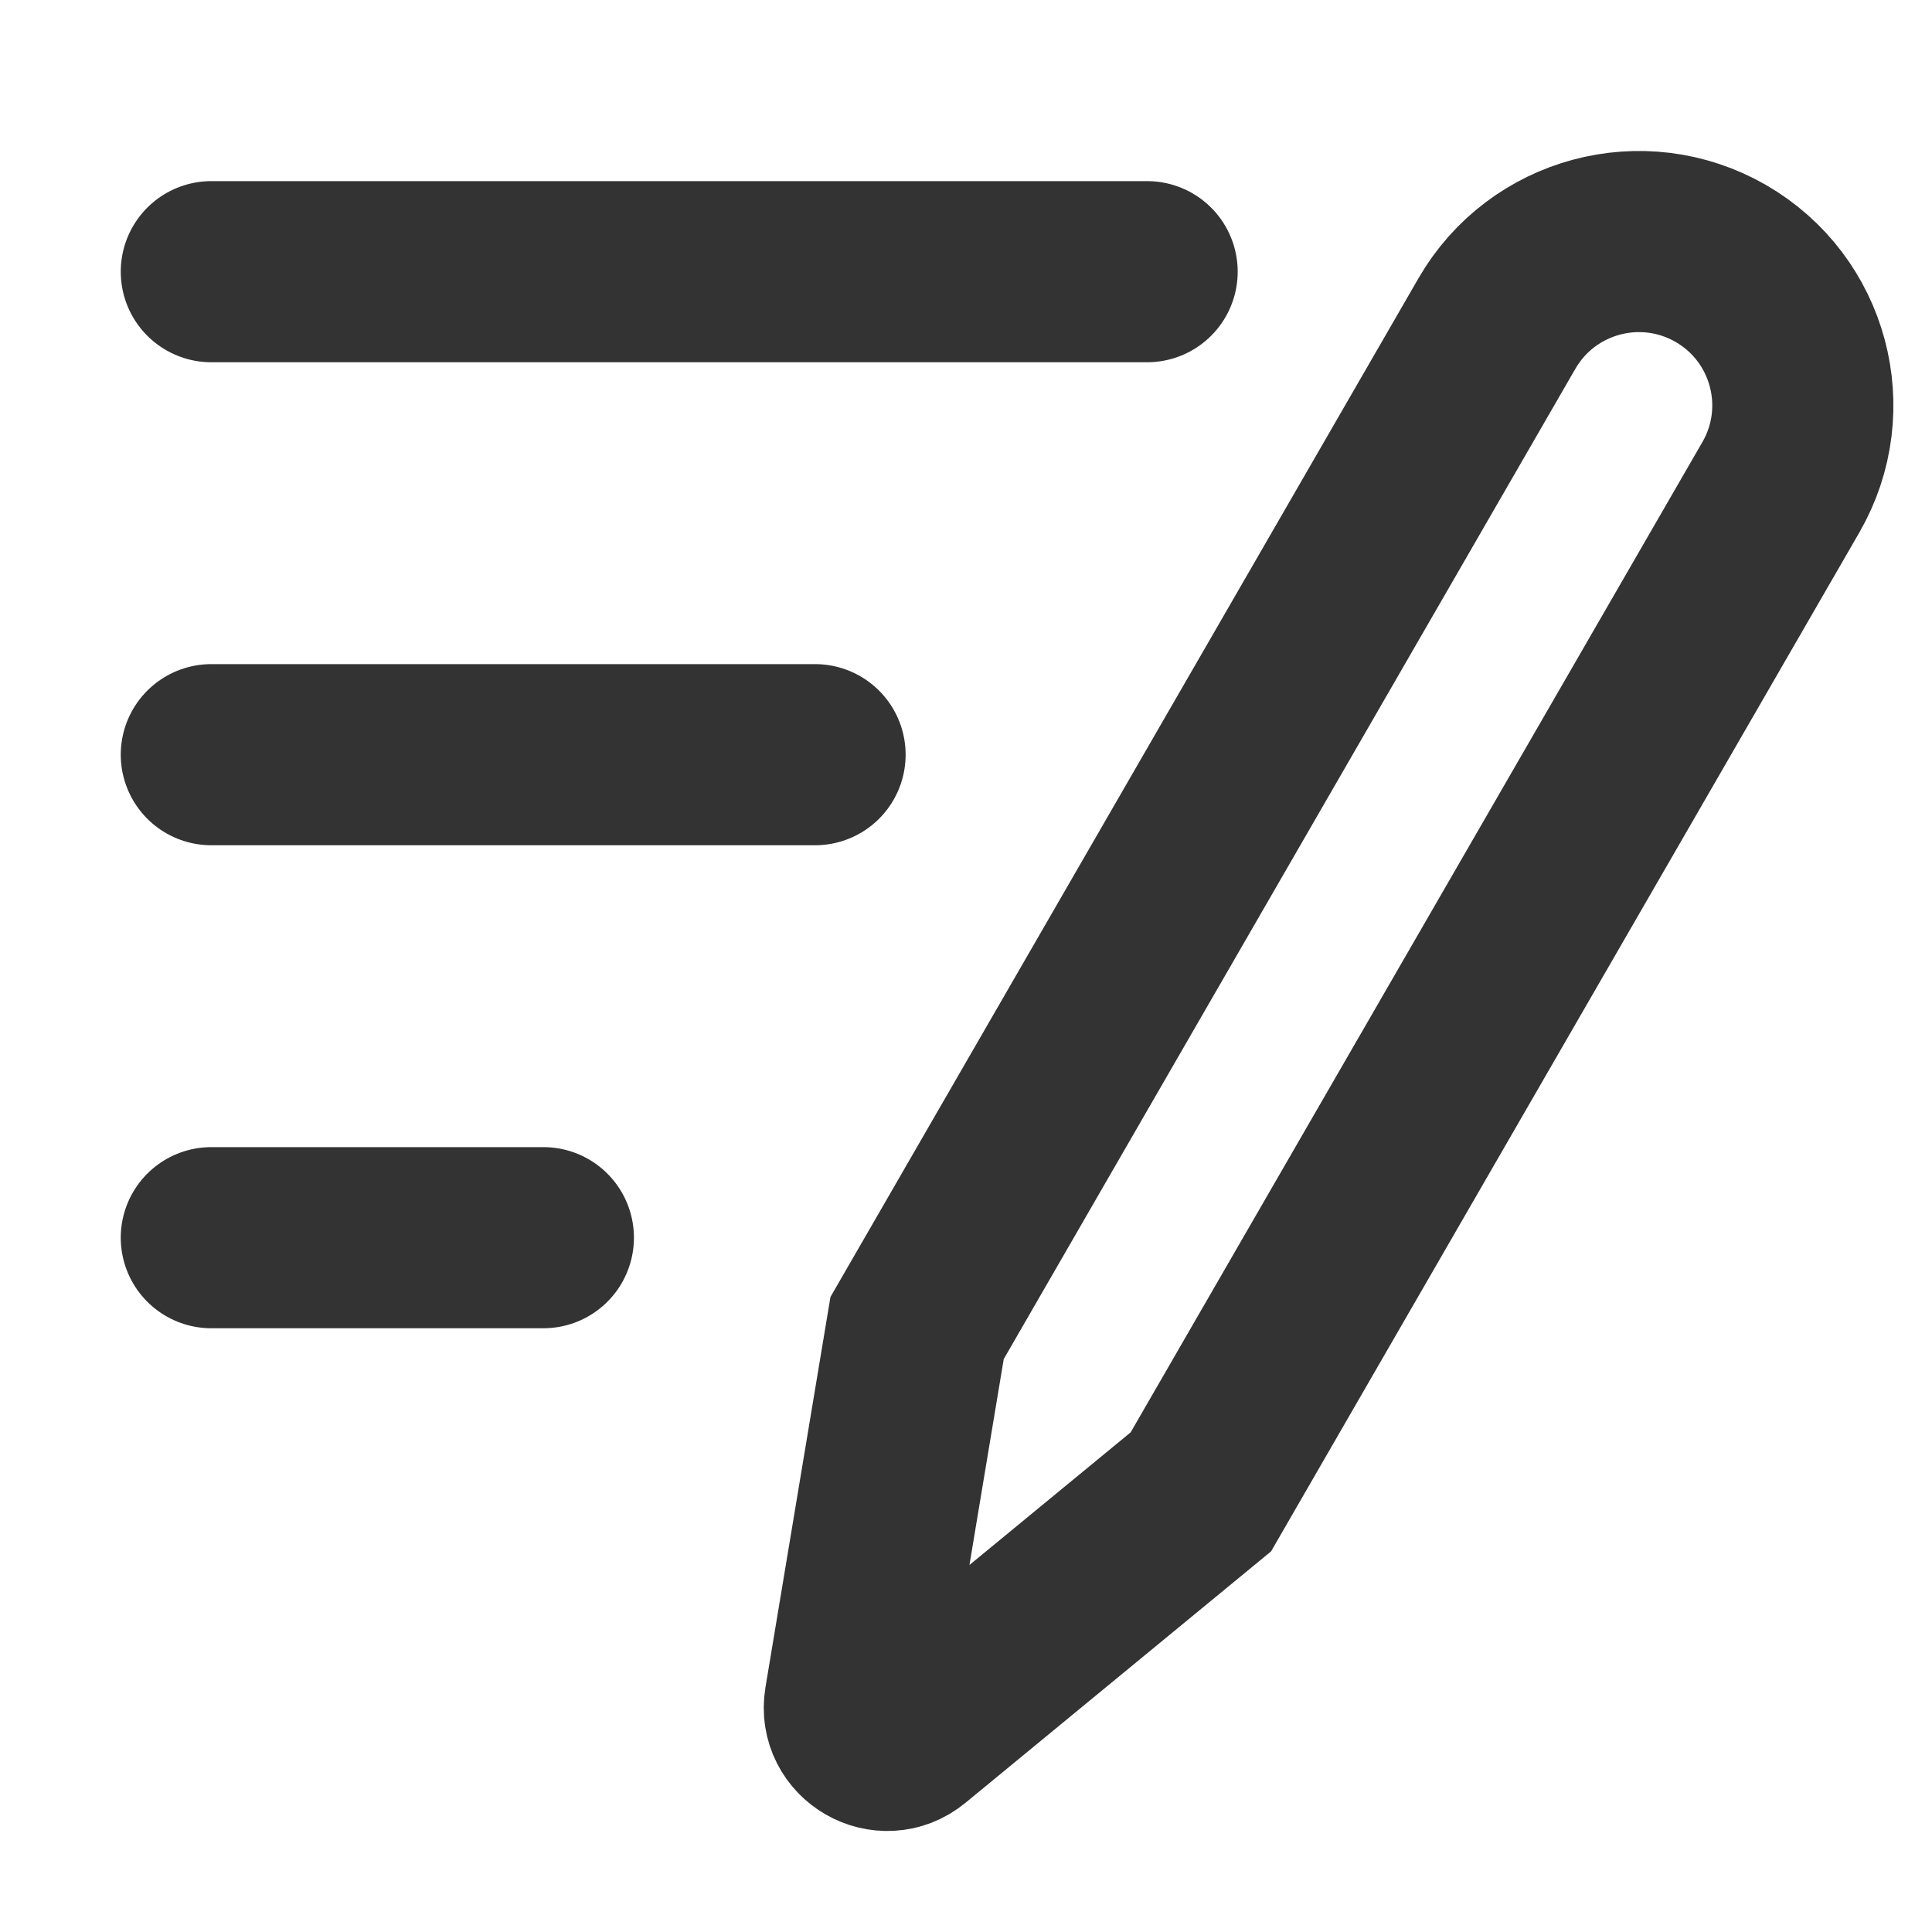
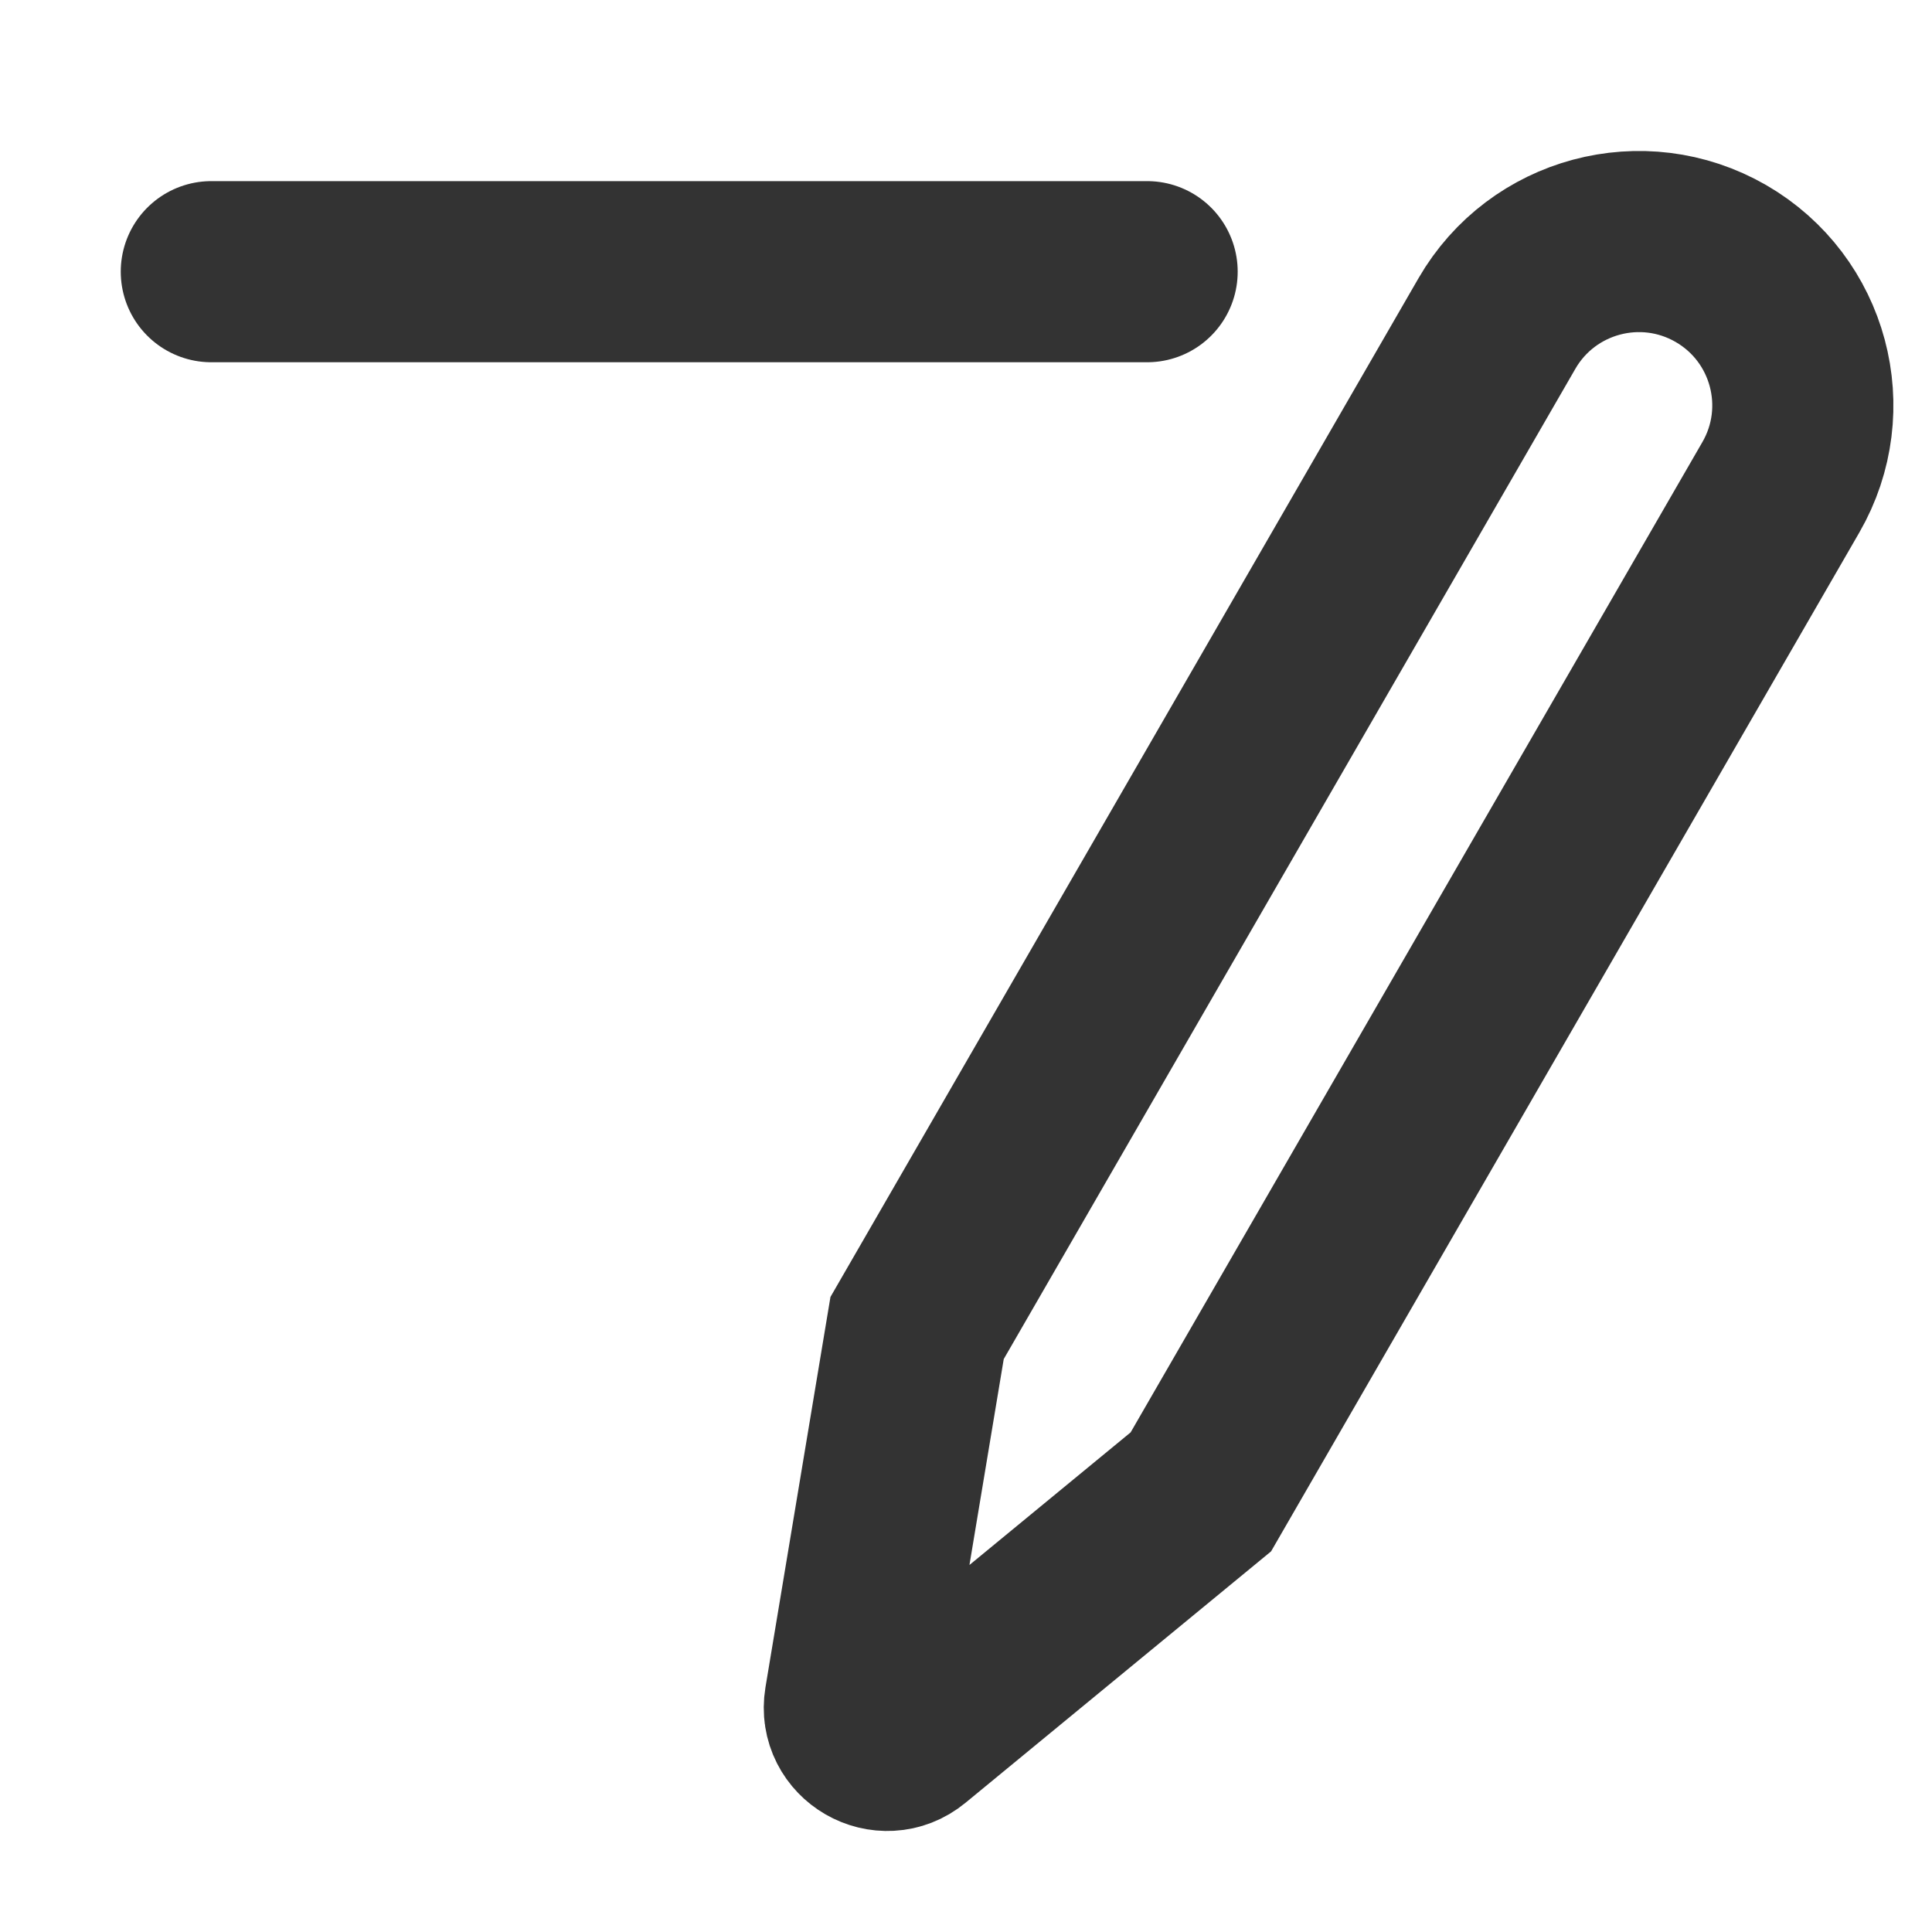
<svg xmlns="http://www.w3.org/2000/svg" width="16" height="16" viewBox="0 0 16 16" fill="none">
  <path d="M1.75 2.25H9.5" stroke="#333333" stroke-width="1.5" stroke-linecap="round" stroke-linejoin="round" />
-   <path d="M1.75 6.25H6.75" stroke="#333333" stroke-width="1.5" stroke-linecap="round" stroke-linejoin="round" />
-   <path d="M1.75 10.25H4.5" stroke="#333333" stroke-width="1.5" stroke-linecap="round" stroke-linejoin="round" />
  <path d="M9.945 12.355L7.519 14.351C7.326 14.51 7.038 14.344 7.079 14.097L7.595 10.998L12.397 2.679C12.772 2.03 13.602 1.808 14.251 2.182C14.901 2.557 15.123 3.387 14.748 4.036L9.945 12.355Z" stroke="#333333" stroke-width="1.5" />
</svg>